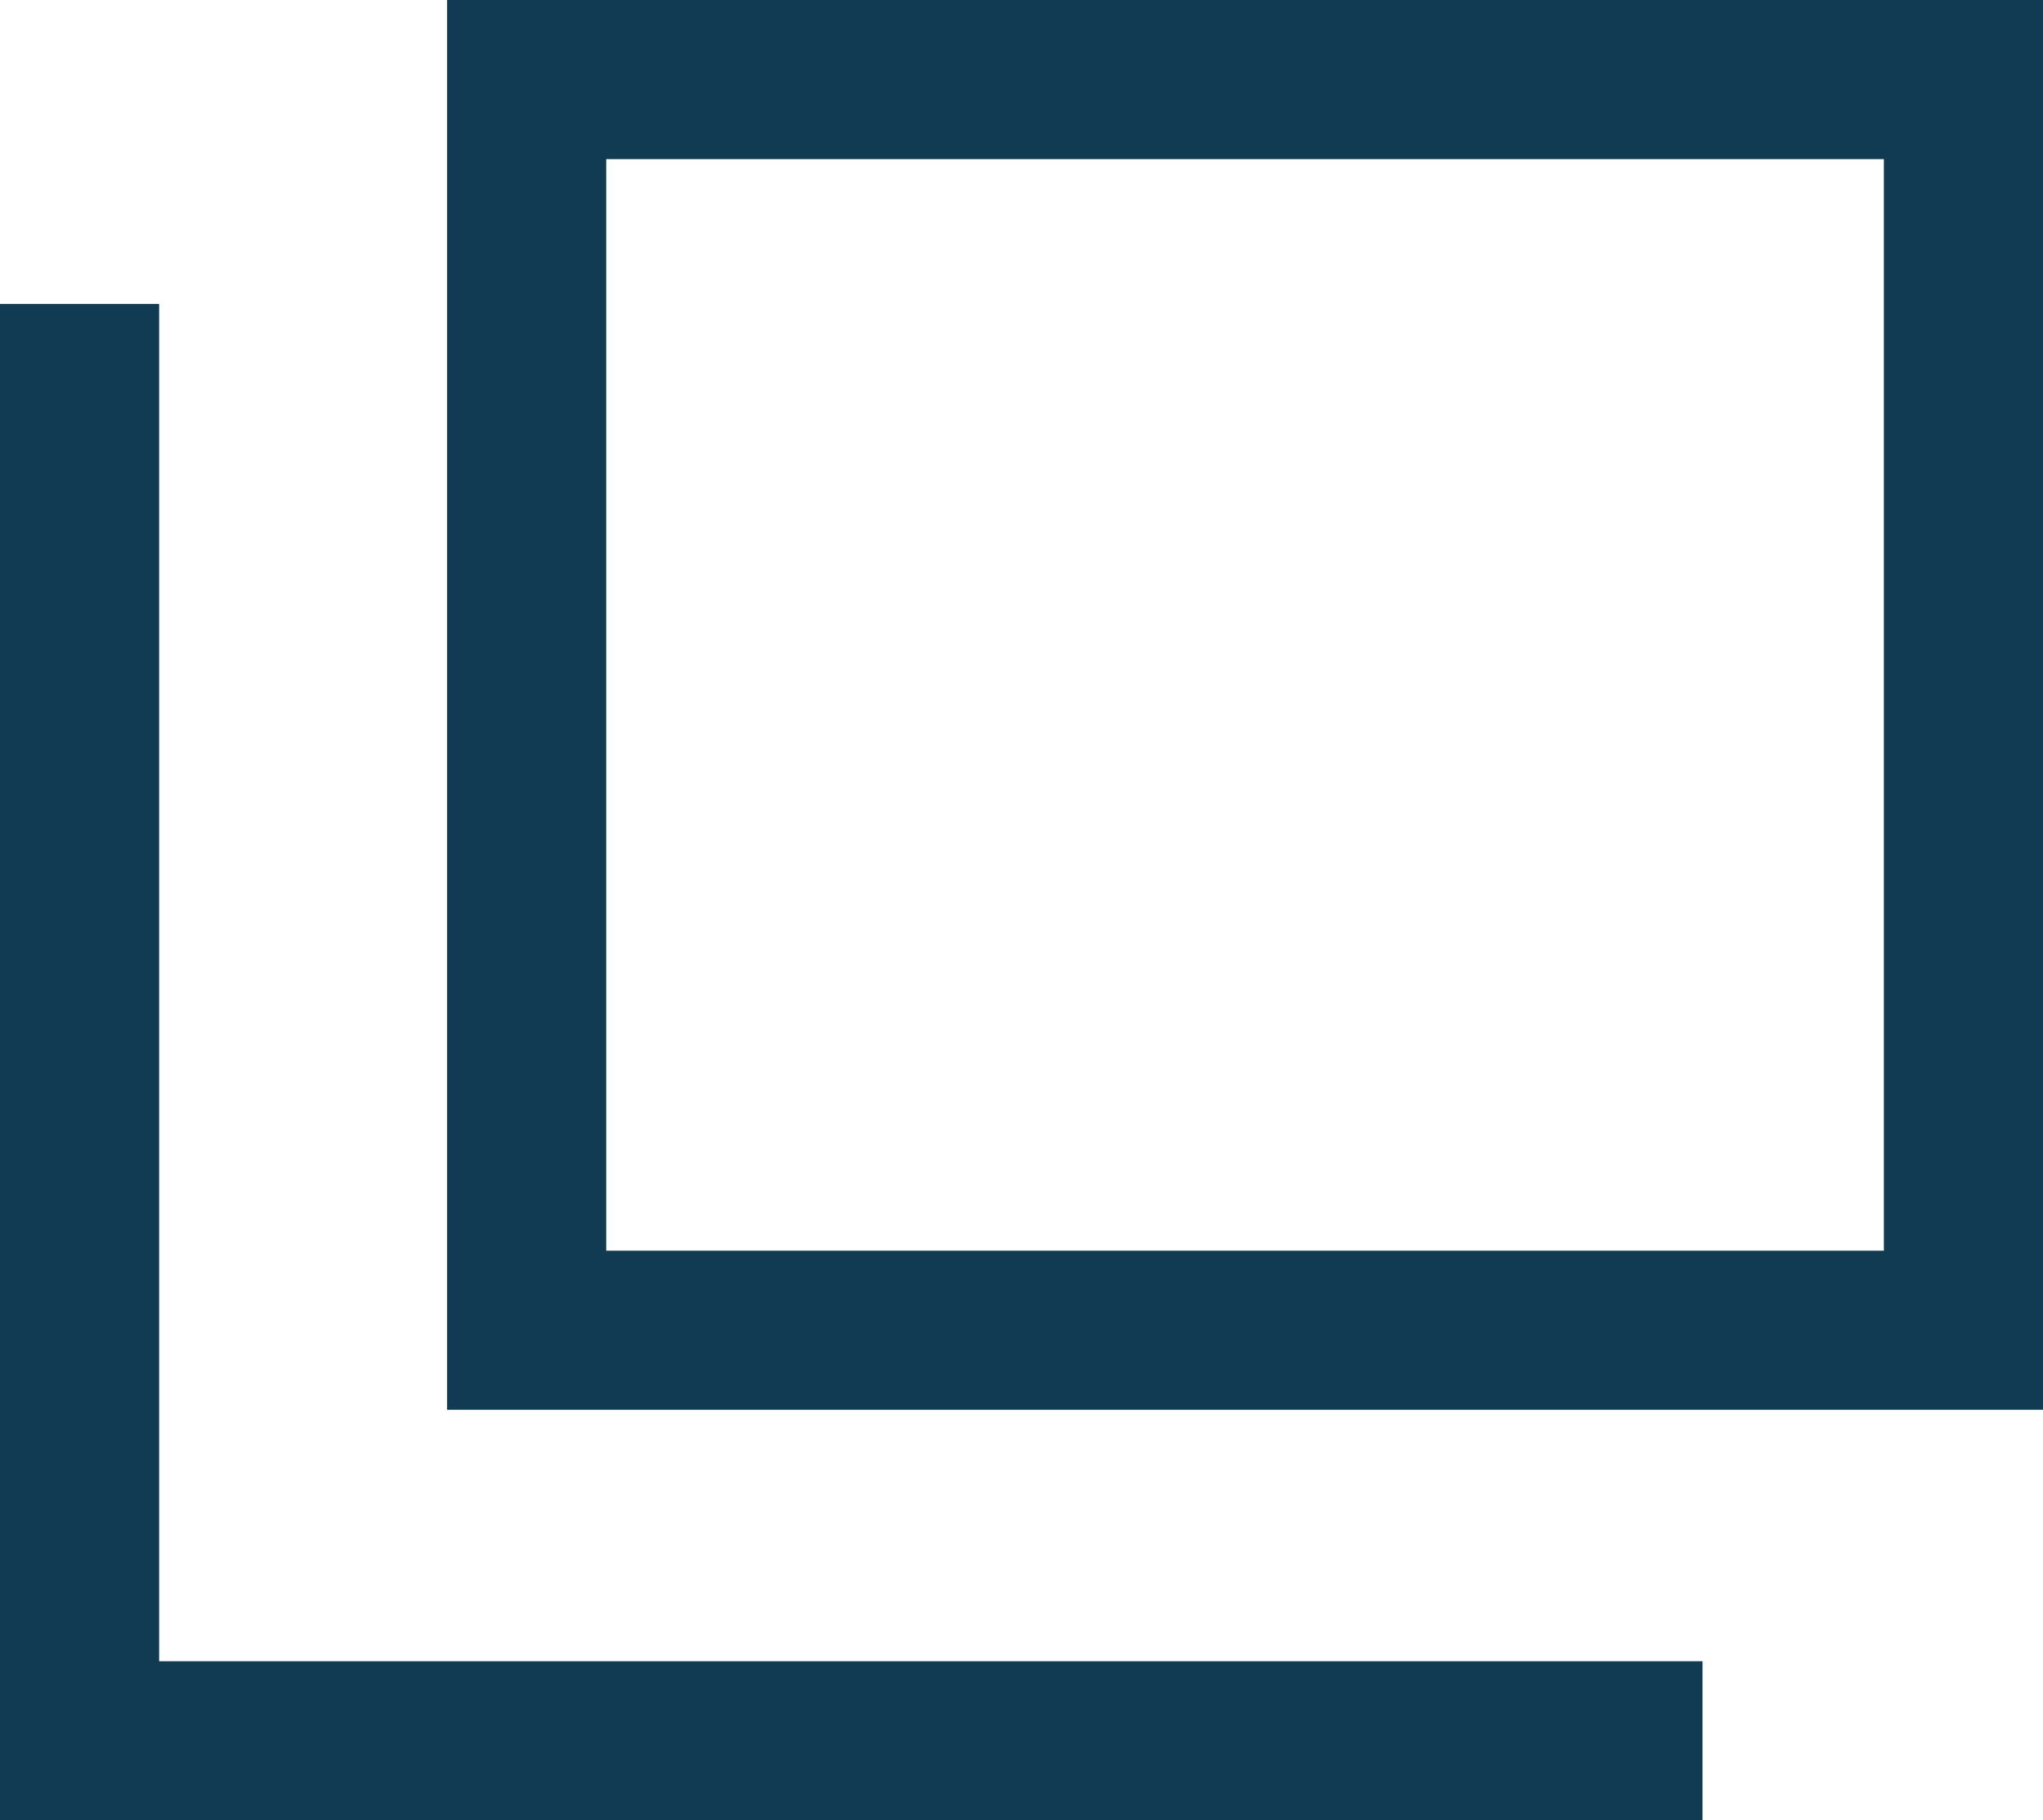
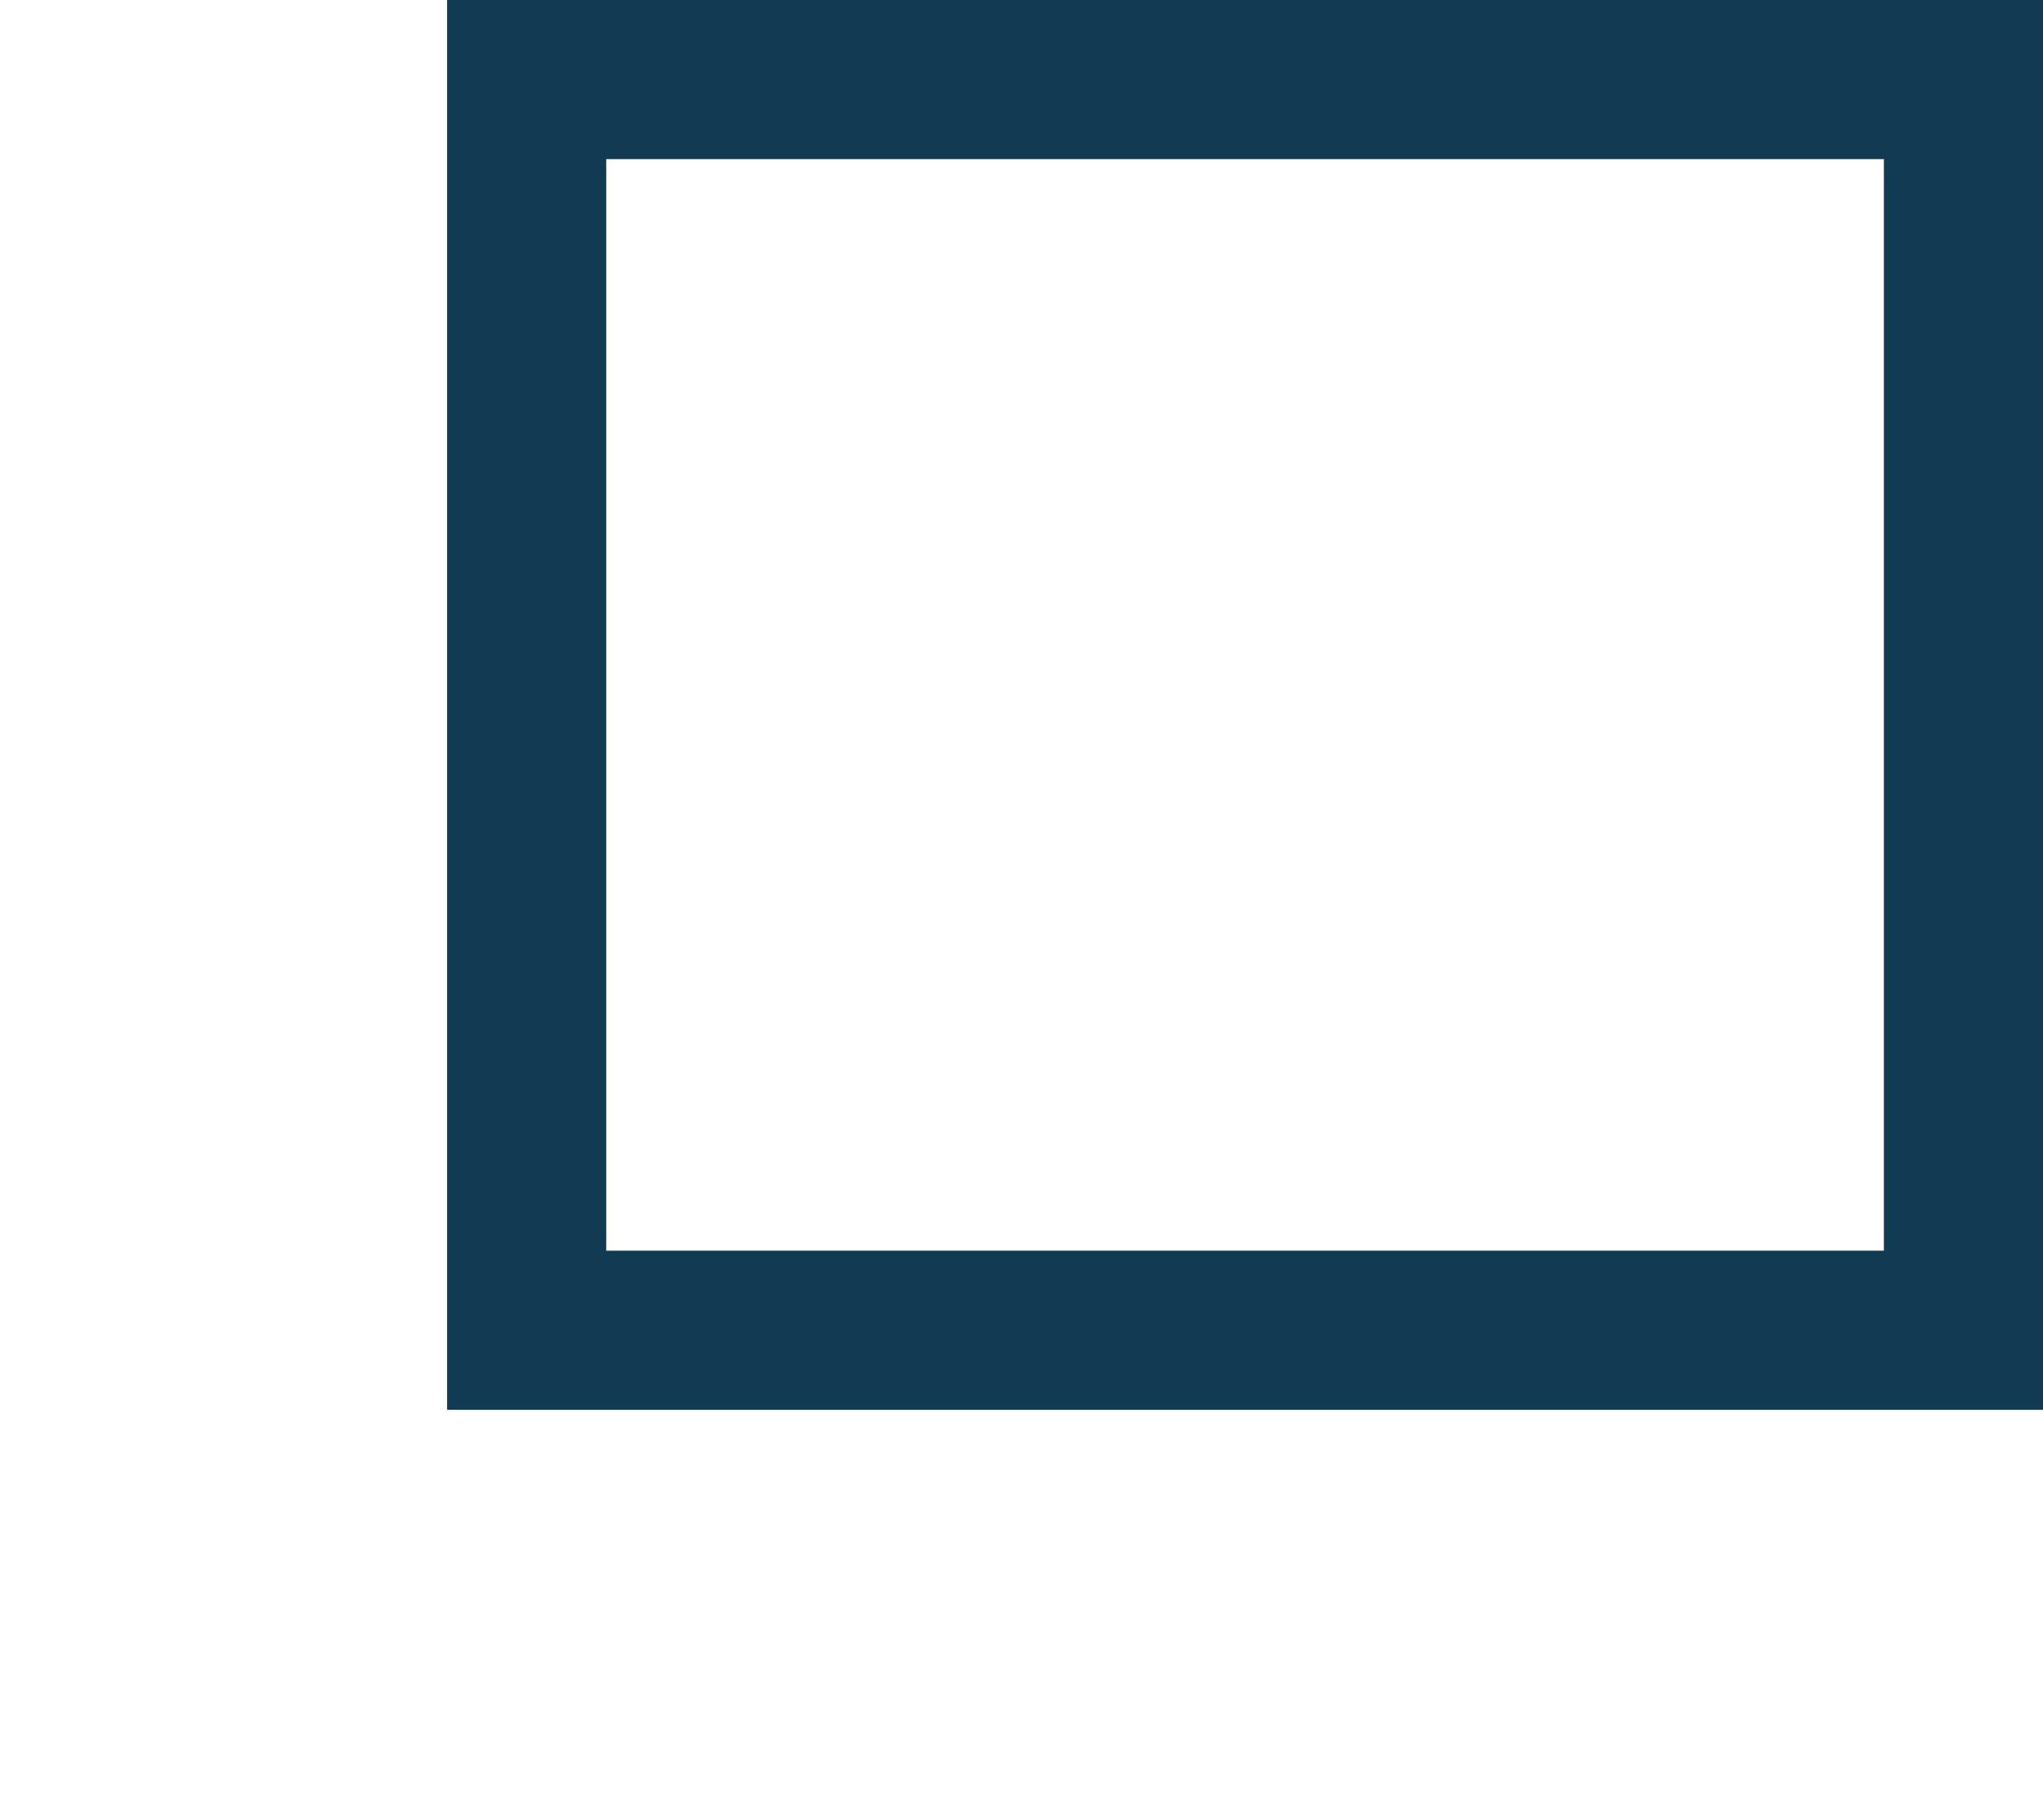
<svg xmlns="http://www.w3.org/2000/svg" viewBox="0 0 12.84 11.44">
  <defs>
    <style>.cls-1{fill:none;stroke:#113a53;stroke-miterlimit:10;}</style>
  </defs>
  <title>icon-link</title>
  <g id="Layer_2" data-name="Layer 2">
    <g id="Layer_1-2" data-name="Layer 1">
      <rect class="cls-1" x="3.31" y="0.5" width="9.03" height="7.86" />
-       <polyline class="cls-1" points="10.7 10.94 0.5 10.94 0.5 1.91" />
    </g>
  </g>
</svg>